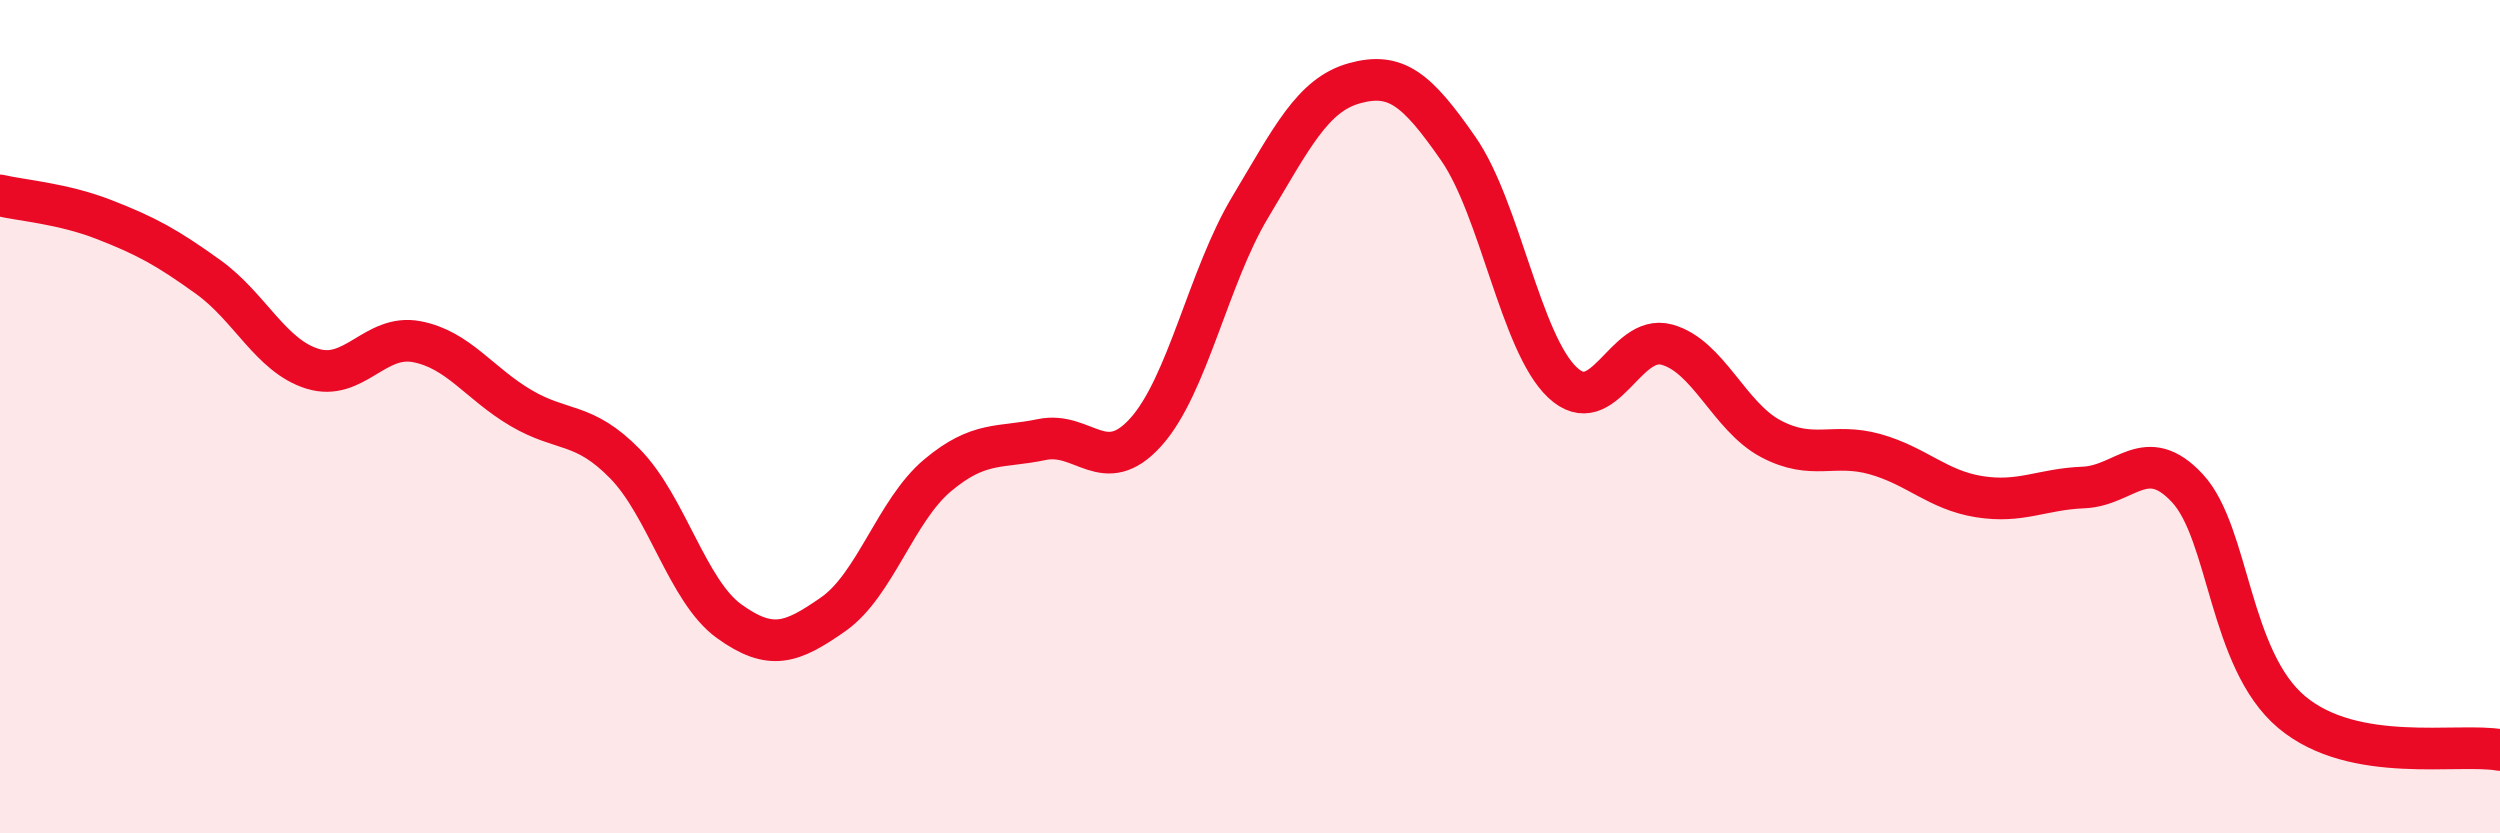
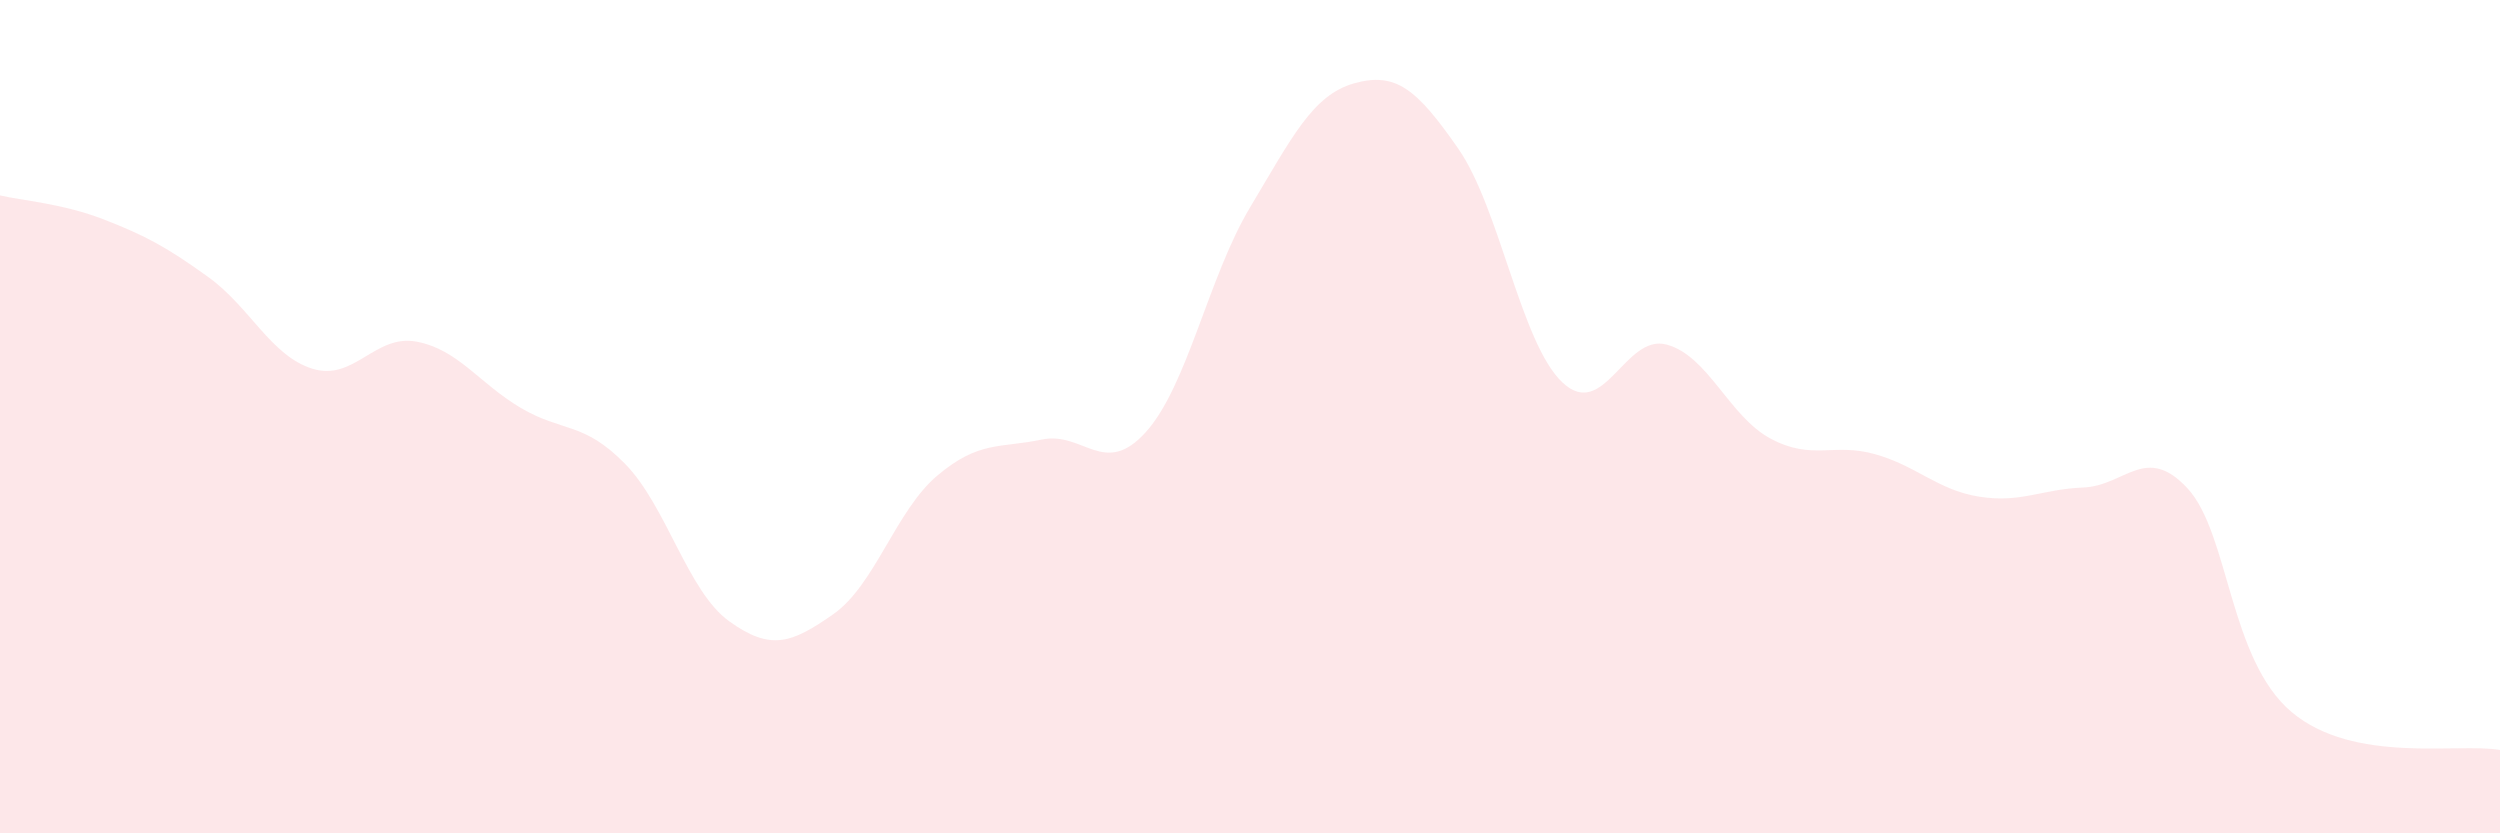
<svg xmlns="http://www.w3.org/2000/svg" width="60" height="20" viewBox="0 0 60 20">
  <path d="M 0,4.69 C 0.5,4.81 1.5,4.88 2.5,5.27 C 3.5,5.66 4,5.93 5,6.65 C 6,7.37 6.5,8.54 7.5,8.85 C 8.5,9.16 9,8.01 10,8.2 C 11,8.39 11.5,9.2 12.5,9.79 C 13.5,10.38 14,10.11 15,11.13 C 16,12.15 16.5,14.19 17.5,14.91 C 18.5,15.63 19,15.44 20,14.74 C 21,14.04 21.5,12.25 22.5,11.41 C 23.5,10.57 24,10.76 25,10.55 C 26,10.34 26.5,11.48 27.5,10.37 C 28.5,9.26 29,6.65 30,4.98 C 31,3.31 31.5,2.28 32.5,2 C 33.5,1.72 34,2.13 35,3.57 C 36,5.01 36.5,8.24 37.5,9.18 C 38.5,10.12 39,8 40,8.27 C 41,8.54 41.5,10 42.5,10.53 C 43.5,11.06 44,10.62 45,10.9 C 46,11.18 46.5,11.76 47.5,11.92 C 48.5,12.08 49,11.74 50,11.7 C 51,11.66 51.5,10.64 52.5,11.72 C 53.5,12.8 53.5,15.83 55,17.09 C 56.5,18.35 59,17.82 60,18L60 20L0 20Z" fill="#EB0A25" opacity="0.1" stroke-linecap="round" stroke-linejoin="round" />
-   <path d="M 0,4.69 C 0.5,4.81 1.5,4.88 2.5,5.27 C 3.5,5.66 4,5.93 5,6.65 C 6,7.37 6.5,8.54 7.5,8.85 C 8.5,9.16 9,8.01 10,8.2 C 11,8.39 11.5,9.2 12.5,9.79 C 13.5,10.38 14,10.11 15,11.13 C 16,12.15 16.5,14.19 17.5,14.91 C 18.5,15.63 19,15.44 20,14.74 C 21,14.04 21.5,12.25 22.5,11.41 C 23.5,10.57 24,10.76 25,10.55 C 26,10.34 26.5,11.48 27.5,10.37 C 28.5,9.26 29,6.65 30,4.98 C 31,3.31 31.5,2.28 32.5,2 C 33.5,1.72 34,2.13 35,3.57 C 36,5.01 36.5,8.24 37.5,9.18 C 38.5,10.12 39,8 40,8.27 C 41,8.54 41.5,10 42.5,10.53 C 43.5,11.06 44,10.62 45,10.9 C 46,11.18 46.5,11.76 47.5,11.92 C 48.5,12.08 49,11.74 50,11.7 C 51,11.66 51.5,10.64 52.5,11.72 C 53.5,12.8 53.5,15.83 55,17.09 C 56.5,18.35 59,17.82 60,18" stroke="#EB0A25" stroke-width="1" fill="none" stroke-linecap="round" stroke-linejoin="round" />
</svg>